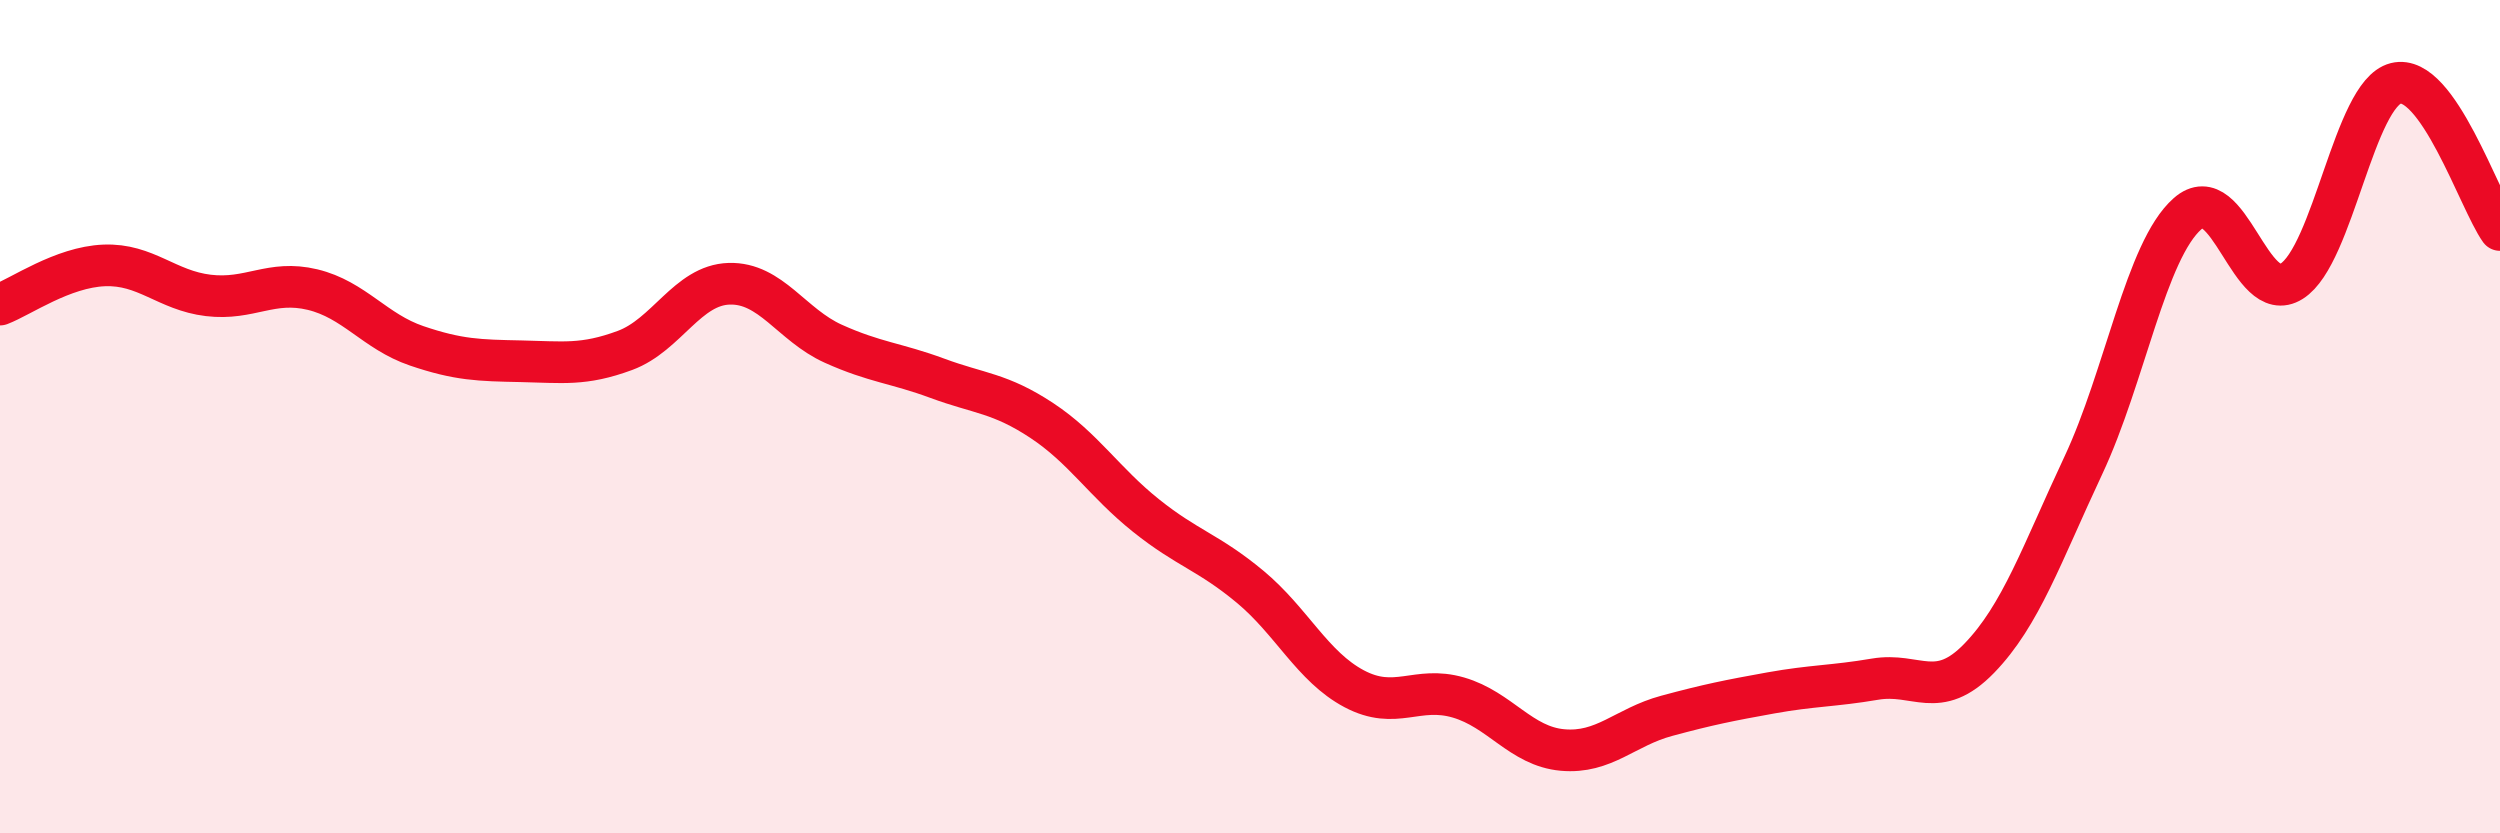
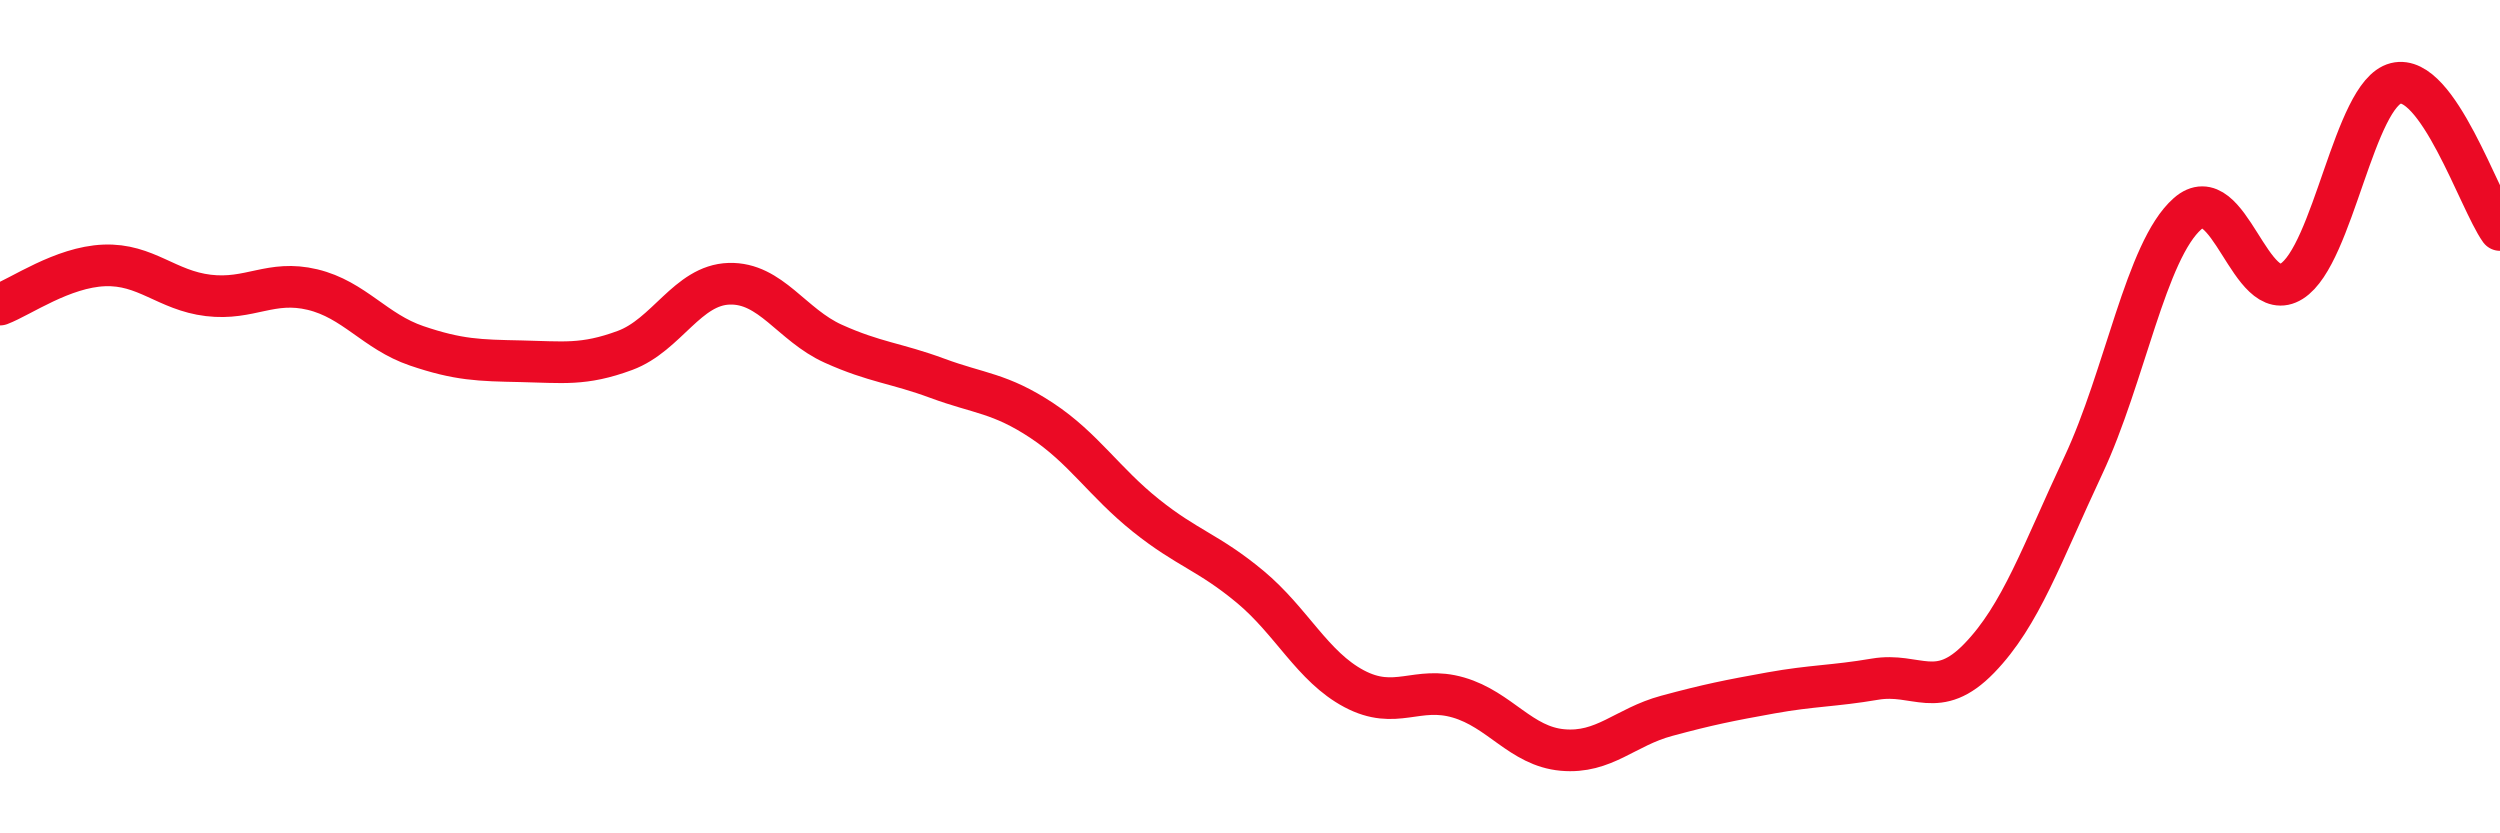
<svg xmlns="http://www.w3.org/2000/svg" width="60" height="20" viewBox="0 0 60 20">
-   <path d="M 0,7.31 C 0.5,7.12 1.5,6.41 2.5,6.37 C 3.5,6.33 4,6.97 5,7.09 C 6,7.21 6.5,6.71 7.5,6.95 C 8.5,7.19 9,7.96 10,8.3 C 11,8.64 11.5,8.65 12.5,8.67 C 13.5,8.69 14,8.78 15,8.41 C 16,8.04 16.5,6.84 17.5,6.81 C 18.5,6.78 19,7.8 20,8.25 C 21,8.7 21.5,8.71 22.5,9.08 C 23.5,9.45 24,9.43 25,10.09 C 26,10.75 26.5,11.57 27.5,12.37 C 28.5,13.17 29,13.25 30,14.08 C 31,14.91 31.5,16 32.5,16.53 C 33.5,17.06 34,16.45 35,16.74 C 36,17.03 36.5,17.91 37.5,18 C 38.5,18.09 39,17.45 40,17.18 C 41,16.91 41.5,16.81 42.5,16.63 C 43.5,16.45 44,16.47 45,16.3 C 46,16.13 46.5,16.83 47.5,15.8 C 48.5,14.77 49,13.3 50,11.17 C 51,9.04 51.5,6.01 52.5,5.13 C 53.5,4.25 54,7.38 55,6.75 C 56,6.12 56.5,2.25 57.5,2 C 58.5,1.75 59.5,4.82 60,5.52L60 20L0 20Z" fill="#EB0A25" opacity="0.1" stroke-linecap="round" stroke-linejoin="round" />
  <path d="M 0,7.31 C 0.5,7.12 1.5,6.41 2.5,6.37 C 3.5,6.33 4,6.97 5,7.09 C 6,7.21 6.5,6.71 7.5,6.95 C 8.5,7.19 9,7.96 10,8.3 C 11,8.64 11.5,8.65 12.5,8.67 C 13.5,8.69 14,8.78 15,8.41 C 16,8.04 16.5,6.84 17.5,6.81 C 18.5,6.78 19,7.8 20,8.25 C 21,8.7 21.5,8.71 22.5,9.08 C 23.5,9.45 24,9.43 25,10.09 C 26,10.75 26.5,11.57 27.5,12.37 C 28.5,13.17 29,13.25 30,14.08 C 31,14.91 31.5,16 32.5,16.53 C 33.5,17.06 34,16.45 35,16.74 C 36,17.03 36.5,17.91 37.5,18 C 38.5,18.09 39,17.45 40,17.18 C 41,16.91 41.5,16.81 42.5,16.63 C 43.5,16.45 44,16.47 45,16.3 C 46,16.13 46.5,16.83 47.5,15.8 C 48.5,14.77 49,13.3 50,11.17 C 51,9.04 51.5,6.01 52.5,5.13 C 53.5,4.25 54,7.38 55,6.75 C 56,6.12 56.5,2.25 57.5,2 C 58.5,1.75 59.5,4.82 60,5.52" stroke="#EB0A25" stroke-width="1" fill="none" stroke-linecap="round" stroke-linejoin="round" />
</svg>